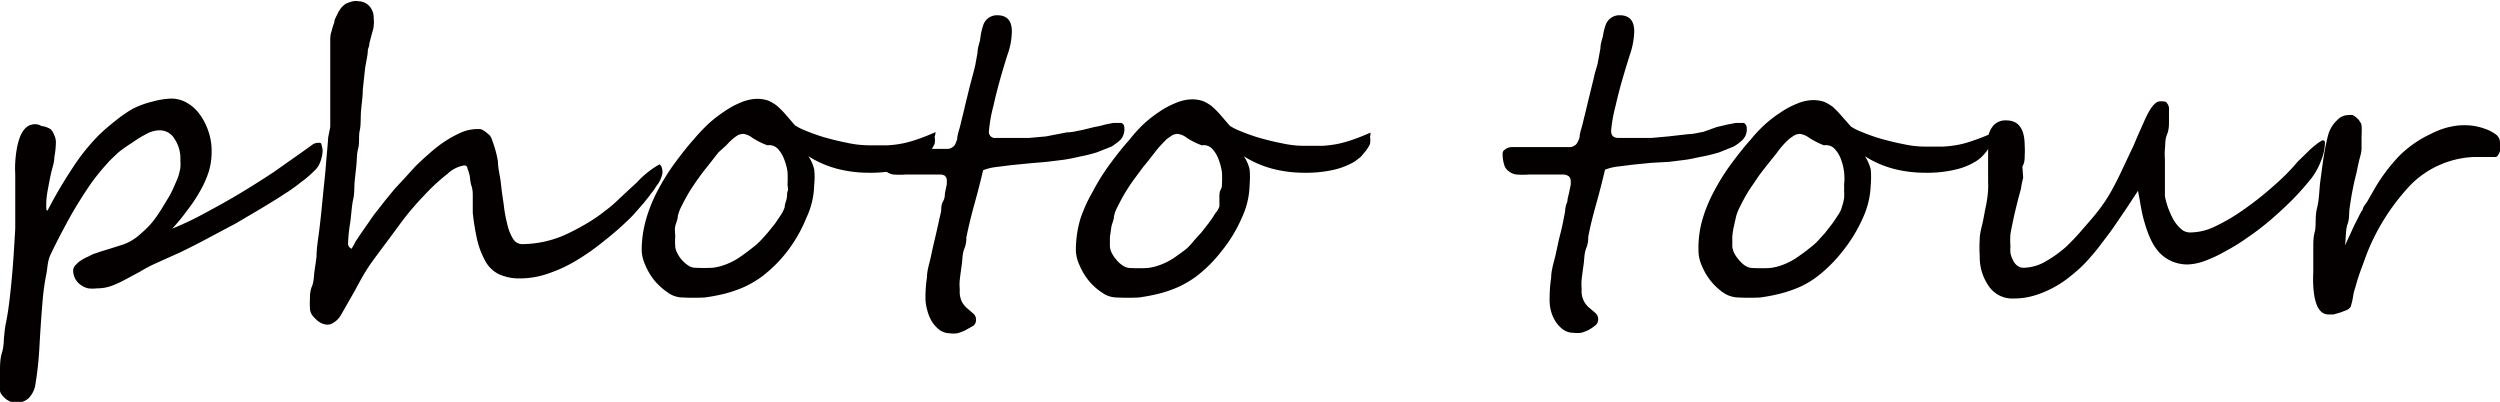
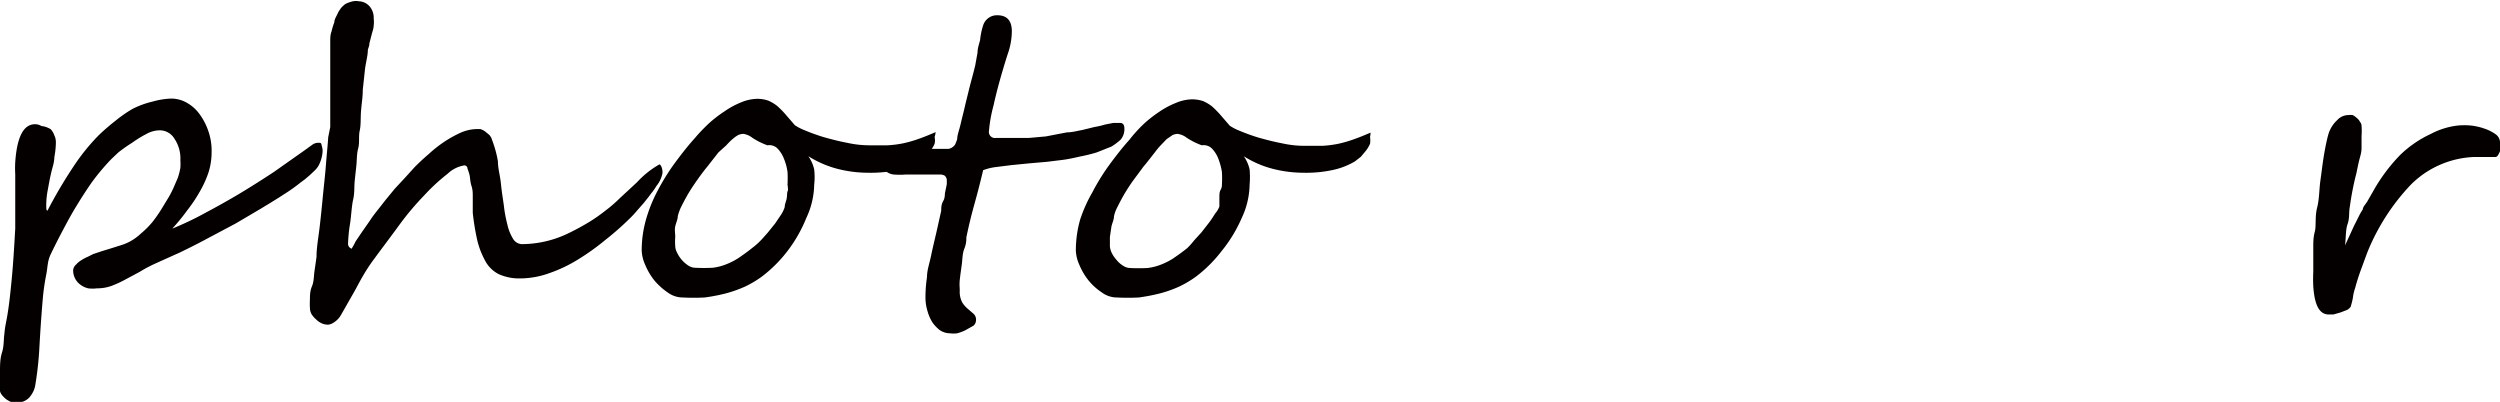
<svg xmlns="http://www.w3.org/2000/svg" width="98.41" height="15.82" viewBox="0 0 98.41 15.82">
  <defs>
    <style>.cls-1{fill:#040000;}</style>
  </defs>
  <title>sub_en_16</title>
  <g id="レイヤー_2" data-name="レイヤー 2">
    <g id="レイヤー_1-2" data-name="レイヤー 1">
      <path class="cls-1" d="M12.7,5.94a1.38,1.38,0,0,1-.16.58.89.89,0,0,1-.14.18l-.2.19L12,7.06l-.15.11a6.47,6.47,0,0,1-.66.47c-.27.18-.57.36-.9.56l-1,.59-1.11.59c-.37.2-.73.38-1.08.55l-1,.45a5.7,5.7,0,0,0-.6.32L4.94,11a4.34,4.34,0,0,1-.54.25,1.65,1.65,0,0,1-.58.1,1.34,1.34,0,0,1-.35,0,.83.83,0,0,1-.3-.14.69.69,0,0,1-.29-.58A.33.33,0,0,1,3,10.41a.77.77,0,0,1,.19-.16,1.59,1.59,0,0,1,.26-.14L3.67,10,4,9.89l.39-.12.38-.12a1.93,1.93,0,0,0,.32-.13,2.05,2.05,0,0,0,.46-.33A3.47,3.47,0,0,0,6,8.74a5.62,5.62,0,0,0,.35-.5l.31-.51a4,4,0,0,0,.18-.36L7,7a2.79,2.79,0,0,0,.1-.39,2.08,2.08,0,0,0,0-.3,1.39,1.39,0,0,0-.24-.86.67.67,0,0,0-.58-.32,1.09,1.09,0,0,0-.51.14,4.38,4.38,0,0,0-.57.35A5.76,5.76,0,0,0,4.66,6c-.16.15-.3.28-.39.38a9.1,9.1,0,0,0-.68.83q-.31.45-.6.93c-.19.31-.36.63-.53.95S2.14,9.71,2,10s-.12.52-.18.81a8.88,8.88,0,0,0-.14,1c-.06.7-.1,1.33-.13,1.88a13.05,13.05,0,0,1-.17,1.52,1,1,0,0,1-.23.44.61.61,0,0,1-.47.19.51.51,0,0,1-.2,0,1,1,0,0,1-.23-.12,1,1,0,0,1-.18-.18A.33.33,0,0,1,0,15.27a5.33,5.33,0,0,1,0-.64c0-.25,0-.51.08-.76s.06-.49.09-.7a3.89,3.89,0,0,1,.06-.44C.34,12.2.4,11.62.46,11S.56,9.7.6,9c0-.16,0-.36,0-.62s0-.52,0-.78,0-.51,0-.74a4.27,4.27,0,0,1,0-.48c.07-1,.33-1.49.78-1.49a.47.47,0,0,1,.25.07A.87.87,0,0,1,2,5.09a.72.72,0,0,1,.14.24.62.62,0,0,1,.06.26,3.28,3.28,0,0,1-.06.59c0,.21-.08.42-.13.64s-.09.44-.13.66a3.17,3.17,0,0,0-.06.58c0,.15,0,.23.05.23A18.2,18.2,0,0,1,2.89,6.56a8,8,0,0,1,1-1.24,8.38,8.38,0,0,1,.66-.57,5.26,5.26,0,0,1,.66-.46A3.48,3.48,0,0,1,6,4a3.09,3.09,0,0,1,.75-.12A1.26,1.26,0,0,1,7.27,4a1.59,1.59,0,0,1,.53.42,2.46,2.46,0,0,1,.38.68A2.38,2.38,0,0,1,8.33,6a2.64,2.64,0,0,1-.12.78,4.07,4.07,0,0,1-.35.77,5.82,5.82,0,0,1-.49.73A7.49,7.49,0,0,1,6.78,9,12.5,12.5,0,0,0,8.1,8.37c.45-.24.9-.49,1.35-.76s.89-.55,1.33-.84L12,5.91l.29-.21a.41.41,0,0,1,.24-.08c.08,0,.12,0,.13.1A.78.78,0,0,1,12.7,5.94Z" />
      <path class="cls-1" d="M26.08,6.8a1.11,1.11,0,0,1-.24.52,2.28,2.28,0,0,1-.22.31c-.08.12-.18.23-.27.35l-.29.33a3.59,3.59,0,0,1-.25.27,11.51,11.51,0,0,1-1,.88,9.19,9.19,0,0,1-1.05.75,5.57,5.57,0,0,1-1.13.54,3.41,3.41,0,0,1-1.18.21,1.94,1.94,0,0,1-.82-.17,1.24,1.24,0,0,1-.55-.56,3.18,3.18,0,0,1-.31-.85,9.7,9.7,0,0,1-.16-1c0-.06,0-.14,0-.26s0-.24,0-.38,0-.27-.05-.42-.05-.28-.07-.4a2,2,0,0,0-.09-.29c0-.08-.07-.12-.12-.12a1.24,1.24,0,0,0-.66.33,7.56,7.56,0,0,0-.92.85c-.34.35-.68.75-1,1.19s-.67.9-1,1.35-.51.8-.72,1.19l-.57,1a.83.83,0,0,1-.28.28.46.46,0,0,1-.21.08.59.59,0,0,1-.25-.05.73.73,0,0,1-.23-.16.91.91,0,0,1-.18-.21.53.53,0,0,1-.06-.24,2.79,2.79,0,0,1,0-.33c0-.15,0-.33.08-.52s.07-.39.1-.6.06-.4.08-.57c0-.35.07-.72.12-1.14s.09-.82.13-1.24.09-.83.12-1.23.07-.76.09-1.09L13,5q0-.25,0-.57c0-.2,0-.42,0-.65s0-.45,0-.67,0-.42,0-.61,0-.35,0-.48,0-.28,0-.4,0-.25.05-.38a2.47,2.47,0,0,1,.11-.36c0-.13.1-.26.16-.41l.1-.15a1.29,1.29,0,0,1,.17-.16A1.22,1.22,0,0,1,13.9.05a.54.54,0,0,1,.22,0,.59.59,0,0,1,.41.18.68.68,0,0,1,.18.5,1,1,0,0,1,0,.27c0,.12-.05.24-.08.36l-.09.35c0,.11-.05.2-.06.25,0,.22-.07.46-.11.74l-.09.84c0,.29-.05.57-.07.85s0,.53-.05.75,0,.48-.06.7-.05.44-.07.65-.05.44-.07.66,0,.46-.06.71-.08.73-.13,1a6.1,6.1,0,0,0-.07.76.25.25,0,0,0,.05.11s.07.06.09.06h0A2.73,2.73,0,0,0,14,9.5l.25-.37.3-.43a4.85,4.85,0,0,1,.3-.41l.32-.41.37-.45L15.94,7l.39-.43c.16-.16.34-.33.54-.5a5,5,0,0,1,.62-.49,4.63,4.63,0,0,1,.65-.36,1.67,1.67,0,0,1,.62-.14l.15,0a.76.76,0,0,1,.18.09l.17.14a.49.49,0,0,1,.11.2,4.38,4.38,0,0,1,.23.84c0,.28.09.58.12.89s.07.54.11.82a5.31,5.31,0,0,0,.14.77,1.82,1.82,0,0,0,.22.56.42.42,0,0,0,.35.22,4.24,4.24,0,0,0,1.84-.43c.31-.15.58-.3.81-.44a6.33,6.33,0,0,0,.63-.44,5.31,5.31,0,0,0,.58-.5l.68-.63a3.58,3.58,0,0,1,.88-.7C26,6.48,26.08,6.59,26.08,6.8Z" />
      <path class="cls-1" d="M36.79,5.39a.65.65,0,0,1,0,.27,1.28,1.28,0,0,1-.16.27l-.2.24-.23.18a2.78,2.78,0,0,1-.78.32,4.94,4.94,0,0,1-1.25.13,4.91,4.91,0,0,1-1.19-.15,4.08,4.08,0,0,1-1.16-.5,1.46,1.46,0,0,1,.23.52,2.69,2.69,0,0,1,0,.6,3.2,3.2,0,0,1-.31,1.31A5.58,5.58,0,0,1,31,9.88a5.33,5.33,0,0,1-1,1,4.09,4.09,0,0,1-.67.4,4.89,4.89,0,0,1-.76.27,7.17,7.17,0,0,1-.83.16,8.46,8.46,0,0,1-.87,0,1,1,0,0,1-.59-.2,2.57,2.57,0,0,1-.52-.47,2.51,2.51,0,0,1-.36-.61,1.48,1.48,0,0,1-.14-.57,4.44,4.44,0,0,1,.17-1.22,5.7,5.7,0,0,1,.45-1.12,8.57,8.57,0,0,1,.66-1.07c.25-.34.52-.69.8-1a7.08,7.08,0,0,1,.54-.57,4.85,4.85,0,0,1,.63-.49,3.29,3.29,0,0,1,.66-.36,1.72,1.72,0,0,1,.64-.14,1.33,1.33,0,0,1,.43.07,1.68,1.68,0,0,1,.34.2,3.42,3.42,0,0,1,.33.33l.38.44a2.07,2.07,0,0,0,.39.2,7.78,7.78,0,0,0,.75.27c.29.08.59.16.91.22a4.08,4.08,0,0,0,.87.1q.39,0,.72,0a4.17,4.17,0,0,0,.63-.08,4.83,4.83,0,0,0,.62-.18c.2-.07.42-.16.65-.26A.81.81,0,0,1,36.79,5.39ZM31,7.27a4.6,4.6,0,0,0,0-.5,2.09,2.09,0,0,0-.14-.52,1.2,1.2,0,0,0-.26-.41.45.45,0,0,0-.39-.12,2.79,2.79,0,0,1-.6-.3.73.73,0,0,0-.35-.15.54.54,0,0,0-.21.05,1.53,1.53,0,0,0-.22.16,2.72,2.72,0,0,0-.24.24L28.28,6l-.43.55c-.14.17-.26.33-.38.5s-.23.33-.34.51-.22.39-.33.61a1.9,1.9,0,0,0-.12.34c0,.13-.07.26-.1.4s0,.27,0,.41a2.49,2.49,0,0,0,0,.37.56.56,0,0,0,.07.25,1.24,1.24,0,0,0,.44.51.51.51,0,0,0,.28.09,6.52,6.52,0,0,0,.68,0,2.09,2.09,0,0,0,.52-.13,2.69,2.69,0,0,0,.48-.24c.16-.11.35-.24.56-.41a2.61,2.61,0,0,0,.31-.27c.11-.11.2-.22.3-.33l.29-.36.25-.37a1.22,1.22,0,0,0,.13-.28c0-.12.06-.23.08-.35s0-.22.05-.31A1.72,1.72,0,0,0,31,7.27Z" />
      <path class="cls-1" d="M44.26,5.05a.63.63,0,0,1-.15.45,2.42,2.42,0,0,1-.36.27L43.17,6a6.17,6.17,0,0,1-.65.16c-.22.05-.44.1-.66.13l-.65.08-.69.06-.71.07-.64.08a2.12,2.12,0,0,0-.47.12c-.11.47-.23.93-.35,1.36s-.22.85-.31,1.28c0,.1,0,.25-.08.45s-.07.4-.1.62-.06.42-.08.61,0,.32,0,.41a.9.9,0,0,0,.1.48,1.09,1.09,0,0,0,.22.25l.22.19a.31.31,0,0,1,.1.26.29.29,0,0,1-.1.21L38,13a1.75,1.75,0,0,1-.32.12,1.11,1.11,0,0,1-.29,0A.73.73,0,0,1,37,13a1.4,1.4,0,0,1-.31-.33,1.77,1.77,0,0,1-.19-.46,1.83,1.83,0,0,1-.07-.53,5.4,5.4,0,0,1,.06-.77c0-.27.1-.55.16-.84s.13-.58.2-.88.13-.59.2-.89c0-.12,0-.25.08-.39s.05-.25.08-.37l.06-.29c0-.08,0-.13,0-.14a.24.24,0,0,0-.09-.2A.38.38,0,0,0,37,6.87h-.28l-.39,0-.4,0-.27,0a3.08,3.08,0,0,1-.48,0,.59.59,0,0,1-.31-.13.55.55,0,0,1-.18-.26,1.31,1.31,0,0,1-.06-.43.18.18,0,0,1,.1-.17A.5.5,0,0,1,35,5.86l.31,0h.28l.34,0,.48,0,.49,0h.44a.43.43,0,0,0,.13-.05.4.4,0,0,0,.12-.11,1.38,1.38,0,0,0,.09-.23c0-.16.08-.35.13-.57s.11-.44.16-.66.11-.45.16-.66.1-.39.14-.54.08-.3.12-.47l.09-.5c0-.17.06-.33.1-.49A2.71,2.71,0,0,1,38.7,1a.57.57,0,0,1,.55-.4c.39,0,.58.21.58.64a2.77,2.77,0,0,1-.17.91c-.25.79-.43,1.45-.55,2a5.64,5.64,0,0,0-.18,1,.24.24,0,0,0,.28.28h.67l.62,0,.67-.06L42,5.21c.21,0,.41-.06.59-.09L43.08,5a3.45,3.45,0,0,0,.43-.1l.31-.06.17,0h.14a.17.17,0,0,1,.1.07A.32.32,0,0,1,44.26,5.05Z" />
      <path class="cls-1" d="M53.93,5.39a.86.86,0,0,1,0,.27,1.28,1.28,0,0,1-.16.27l-.2.24-.23.18a2.91,2.91,0,0,1-.78.32,4.94,4.94,0,0,1-1.25.13,4.91,4.91,0,0,1-1.19-.15,4,4,0,0,1-1.16-.5,1.46,1.46,0,0,1,.23.52,3.45,3.45,0,0,1,0,.6,3.2,3.2,0,0,1-.31,1.31,5.58,5.58,0,0,1-.79,1.3,5.33,5.33,0,0,1-1,1,4.09,4.09,0,0,1-.67.4,4.89,4.89,0,0,1-.76.27,7.6,7.6,0,0,1-.83.16,8.46,8.46,0,0,1-.87,0,1,1,0,0,1-.59-.2,2.33,2.33,0,0,1-.52-.47,2.51,2.51,0,0,1-.36-.61,1.48,1.48,0,0,1-.14-.57,4.44,4.44,0,0,1,.17-1.22A5.7,5.7,0,0,1,43,7.57a8.57,8.57,0,0,1,.66-1.07c.25-.34.52-.69.8-1A5.66,5.66,0,0,1,45,4.9a4.76,4.76,0,0,1,.62-.49,3.36,3.36,0,0,1,.67-.36,1.72,1.72,0,0,1,.64-.14,1.38,1.38,0,0,1,.43.07,1.68,1.68,0,0,1,.34.2q.15.13.33.33l.38.44a2.07,2.07,0,0,0,.39.2,7.78,7.78,0,0,0,.75.27c.29.08.59.16.91.22a4.08,4.08,0,0,0,.87.1q.39,0,.72,0a4.34,4.34,0,0,0,.63-.08,4.83,4.83,0,0,0,.62-.18c.2-.07.42-.16.65-.26A.81.81,0,0,1,53.93,5.39ZM48.1,7.27a4.6,4.6,0,0,0,0-.5,2.63,2.63,0,0,0-.14-.52,1.2,1.2,0,0,0-.26-.41.46.46,0,0,0-.39-.12,2.79,2.79,0,0,1-.6-.3.72.72,0,0,0-.36-.15.53.53,0,0,0-.2.05l-.23.16-.23.24a3.36,3.36,0,0,0-.24.29c-.16.2-.3.39-.44.55l-.37.5c-.12.16-.23.33-.34.51s-.22.39-.33.61a1.35,1.35,0,0,0-.12.34c0,.13-.07.26-.1.4l-.06.41c0,.14,0,.26,0,.37a.73.73,0,0,0,.07.25,1.26,1.26,0,0,0,.19.28,1,1,0,0,0,.26.23.51.51,0,0,0,.28.09,6.52,6.52,0,0,0,.68,0,2.09,2.09,0,0,0,.52-.13,2.69,2.69,0,0,0,.48-.24c.16-.11.35-.24.56-.41A2.61,2.61,0,0,0,47,9.47l.3-.33.28-.36a4,4,0,0,0,.25-.37A.92.92,0,0,0,48,8.13C48,8,48,7.9,48,7.78s0-.22.05-.31S48.1,7.31,48.1,7.27Z" />
-       <path class="cls-1" d="M68.76,5.05a.59.59,0,0,1-.16.45,1.69,1.69,0,0,1-.36.27L67.67,6c-.21.06-.43.12-.65.16s-.44.1-.67.13l-.64.08L65,6.41l-.71.07-.64.08a2,2,0,0,0-.47.12c-.11.47-.23.93-.35,1.36s-.23.85-.31,1.28c0,.1,0,.25-.08.45s-.07.4-.1.62-.06.42-.08.61,0,.32,0,.41a.84.84,0,0,0,.33.73l.22.19a.31.31,0,0,1,.1.26.29.29,0,0,1-.1.21,2,2,0,0,1-.26.18,1.66,1.66,0,0,1-.31.12,1.18,1.18,0,0,1-.3,0,.7.7,0,0,1-.4-.12,1.22,1.22,0,0,1-.31-.33,1.48,1.48,0,0,1-.19-.46A1.83,1.83,0,0,1,61,11.7a5.4,5.4,0,0,1,.06-.77c0-.27.09-.55.16-.84s.12-.58.2-.88.13-.59.19-.89q0-.18.09-.39c0-.13.05-.25.07-.37l.06-.29a1.2,1.2,0,0,0,0-.14.24.24,0,0,0-.09-.2.4.4,0,0,0-.22-.06h-.28l-.39,0-.4,0-.27,0a3.08,3.08,0,0,1-.48,0,.59.59,0,0,1-.31-.13.44.44,0,0,1-.18-.26,1.31,1.31,0,0,1-.06-.43.18.18,0,0,1,.1-.17.46.46,0,0,1,.24-.09l.31,0h.29l.33,0,.49,0,.48,0h.44a.29.29,0,0,0,.13-.05.25.25,0,0,0,.12-.11.83.83,0,0,0,.1-.23c0-.16.08-.35.13-.57s.11-.44.16-.66.11-.45.16-.66.1-.39.13-.54.09-.3.13-.47L63,1.9c0-.17.06-.33.1-.49A2,2,0,0,1,63.2,1a.57.57,0,0,1,.55-.4c.39,0,.58.21.58.64a3.06,3.06,0,0,1-.17.91c-.25.79-.44,1.45-.56,2a5.64,5.64,0,0,0-.18,1c0,.19.1.28.29.28h.66l.63,0,.67-.06.79-.09c.2,0,.4-.06.59-.09L67.58,5l.43-.1.31-.06.17,0h.14a.13.13,0,0,1,.09.07A.24.24,0,0,1,68.76,5.05Z" />
-       <path class="cls-1" d="M78.43,5.39a.66.66,0,0,1-.06.27,1.82,1.82,0,0,1-.15.27,2.25,2.25,0,0,1-.21.24,1.3,1.3,0,0,1-.23.18,2.66,2.66,0,0,1-.78.32,4.86,4.86,0,0,1-1.24.13,4.93,4.93,0,0,1-1.2-.15,4,4,0,0,1-1.15-.5,1.66,1.66,0,0,1,.23.52,3.45,3.45,0,0,1,0,.6,3.36,3.36,0,0,1-.31,1.31,5.94,5.94,0,0,1-.79,1.3,5.68,5.68,0,0,1-1,1,3.62,3.62,0,0,1-.66.4,5,5,0,0,1-.77.27,7,7,0,0,1-.82.16,8.46,8.46,0,0,1-.87,0,1.1,1.1,0,0,1-.6-.2A2.4,2.4,0,0,1,67,10.48a1.48,1.48,0,0,1-.14-.57A4.09,4.09,0,0,1,67,8.69a5.7,5.7,0,0,1,.45-1.12,8.57,8.57,0,0,1,.66-1.07c.25-.34.52-.69.8-1a5.52,5.52,0,0,1,.53-.57,4.85,4.85,0,0,1,.63-.49,3.36,3.36,0,0,1,.67-.36,1.68,1.68,0,0,1,.64-.14,1.38,1.38,0,0,1,.43.07,1.68,1.68,0,0,1,.34.2,3.4,3.4,0,0,1,.32.33l.39.44a2.07,2.07,0,0,0,.39.2,7.78,7.78,0,0,0,.75.27c.29.08.59.16.91.22a3.92,3.92,0,0,0,.86.1c.27,0,.5,0,.72,0a4.48,4.48,0,0,0,.64-.08,4.27,4.27,0,0,0,.61-.18c.21-.07.43-.16.66-.26A.81.81,0,0,1,78.43,5.39ZM72.59,7.27a2.2,2.2,0,0,0,0-.5,2.09,2.09,0,0,0-.13-.52,1.2,1.2,0,0,0-.26-.41.47.47,0,0,0-.4-.12,3,3,0,0,1-.59-.3.8.8,0,0,0-.36-.15.53.53,0,0,0-.2.05,1.6,1.6,0,0,0-.23.16,2.72,2.72,0,0,0-.24.24,3.25,3.25,0,0,0-.23.29l-.44.55c-.13.17-.26.33-.37.5s-.23.33-.34.51-.22.39-.33.61a1.86,1.86,0,0,0-.13.34l-.09.4a2.9,2.9,0,0,0-.06.41c0,.14,0,.26,0,.37a.73.73,0,0,0,.07.25,1.26,1.26,0,0,0,.19.28,1.09,1.09,0,0,0,.25.23.55.55,0,0,0,.29.09,6.66,6.66,0,0,0,.68,0,2.09,2.09,0,0,0,.52-.13,2.69,2.69,0,0,0,.48-.24c.16-.11.35-.24.56-.41a2.61,2.61,0,0,0,.31-.27l.3-.33.28-.36c.09-.12.17-.25.25-.37a.91.91,0,0,0,.13-.28,2.25,2.25,0,0,0,.09-.35,1.88,1.88,0,0,0,0-.31A1.72,1.72,0,0,0,72.59,7.27Z" />
-       <path class="cls-1" d="M91.52,5.62a2,2,0,0,1-.14.67A2.79,2.79,0,0,1,91,7a11.14,11.14,0,0,1-.74.84c-.27.27-.56.54-.85.79s-.6.49-.91.7a7.66,7.66,0,0,1-.9.56,5.27,5.27,0,0,1-.81.38,2.11,2.11,0,0,1-.67.14,1.55,1.55,0,0,1-.64-.13A1.5,1.5,0,0,1,85,9.94a2,2,0,0,1-.33-.5,4,4,0,0,1-.23-.61,5.28,5.28,0,0,1-.16-.66q-.06-.34-.12-.66l-.44.67-.51.75c-.18.26-.37.5-.55.74s-.36.44-.52.62a5.29,5.29,0,0,1-.6.55,4,4,0,0,1-.69.47,3.94,3.94,0,0,1-.76.32,2.81,2.81,0,0,1-.82.12,1.12,1.12,0,0,1-1-.51,2,2,0,0,1-.34-1.17,4.87,4.87,0,0,1,0-.65c0-.23.07-.45.12-.68s.08-.44.13-.66a4.65,4.65,0,0,0,.08-.61,2.53,2.53,0,0,0,0-.29c0-.12,0-.26,0-.41V6.38c0-.12,0-.23,0-.34s0-.21,0-.31a1.88,1.88,0,0,1,0-.33.93.93,0,0,1,.21-.46.63.63,0,0,1,.51-.2q.72,0,.72,1a2.53,2.53,0,0,1,0,.38c0,.14,0,.28-.09.43L79.64,7a3.58,3.58,0,0,0-.09.45c-.06.2-.11.4-.16.6s-.1.41-.14.6-.08.38-.11.56a2.93,2.93,0,0,0,0,.49,1.22,1.22,0,0,0,0,.26.94.94,0,0,0,.1.28.56.56,0,0,0,.16.21.38.38,0,0,0,.25.09,1.77,1.77,0,0,0,.84-.23,4.77,4.77,0,0,0,.81-.57A8.27,8.27,0,0,0,82,9c.23-.26.43-.49.6-.71a6.09,6.09,0,0,0,.5-.75c.16-.29.32-.6.46-.91L84,5.7c.13-.32.26-.6.37-.85.24-.57.46-.86.65-.86s.24,0,.28.07a.35.35,0,0,1,.08.27c0,.1,0,.24,0,.42s0,.36-.08.55-.06.38-.08.56a2.51,2.51,0,0,0,0,.41V6.6c0,.13,0,.26,0,.39s0,.27,0,.4,0,.25,0,.34a3.72,3.72,0,0,0,.11.41,3.76,3.76,0,0,0,.2.46,1.45,1.45,0,0,0,.3.39.53.53,0,0,0,.39.16,2.25,2.25,0,0,0,1-.25,7.17,7.17,0,0,0,1.1-.65,12.29,12.29,0,0,0,1.12-.88c.37-.32.71-.65,1-1L90.82,6a3.12,3.12,0,0,1,.35-.31,1.25,1.25,0,0,1,.26-.17C91.49,5.53,91.52,5.55,91.52,5.62Z" />
      <path class="cls-1" d="M98.41,5.63v.14a1.16,1.16,0,0,1,0,.18.8.8,0,0,1-.08.16.12.12,0,0,1-.11.07H98l-.23,0h-.38a3.72,3.72,0,0,0-2.49,1.09,8.47,8.47,0,0,0-1.69,2.61c-.09.23-.17.46-.26.7s-.17.49-.24.75a1.77,1.77,0,0,0-.09.39,3.15,3.15,0,0,1-.09.36s-.06.08-.14.12l-.26.1-.28.08-.18,0c-.36,0-.56-.35-.61-1.11a5.6,5.6,0,0,1,0-.57c0-.17,0-.33,0-.49s0-.33,0-.5,0-.37.06-.59,0-.59.09-.94.08-.71.13-1.07.09-.7.14-1,.11-.59.17-.81A1.24,1.24,0,0,1,92,4.73a.6.6,0,0,1,.45-.2.53.53,0,0,1,.16,0,.66.66,0,0,1,.17.12.44.44,0,0,1,.12.15.24.24,0,0,1,.06.14,3,3,0,0,1,0,.42c0,.16,0,.31,0,.48s-.06.33-.1.5-.07.32-.1.47c-.08.3-.13.55-.17.76s-.07.42-.1.62,0,.41-.08.63-.06.51-.1.84l.23-.5c.07-.15.12-.27.18-.38l.14-.28a2.43,2.43,0,0,1,.15-.26c0-.09.1-.19.17-.3l.23-.4A6.82,6.82,0,0,1,94.48,6.1a4.37,4.37,0,0,1,1.21-.83,3,3,0,0,1,1.07-.33,2.86,2.86,0,0,1,.49,0,2.36,2.36,0,0,1,.54.12,1.65,1.65,0,0,1,.44.22A.4.4,0,0,1,98.41,5.63Z" />
    </g>
  </g>
</svg>